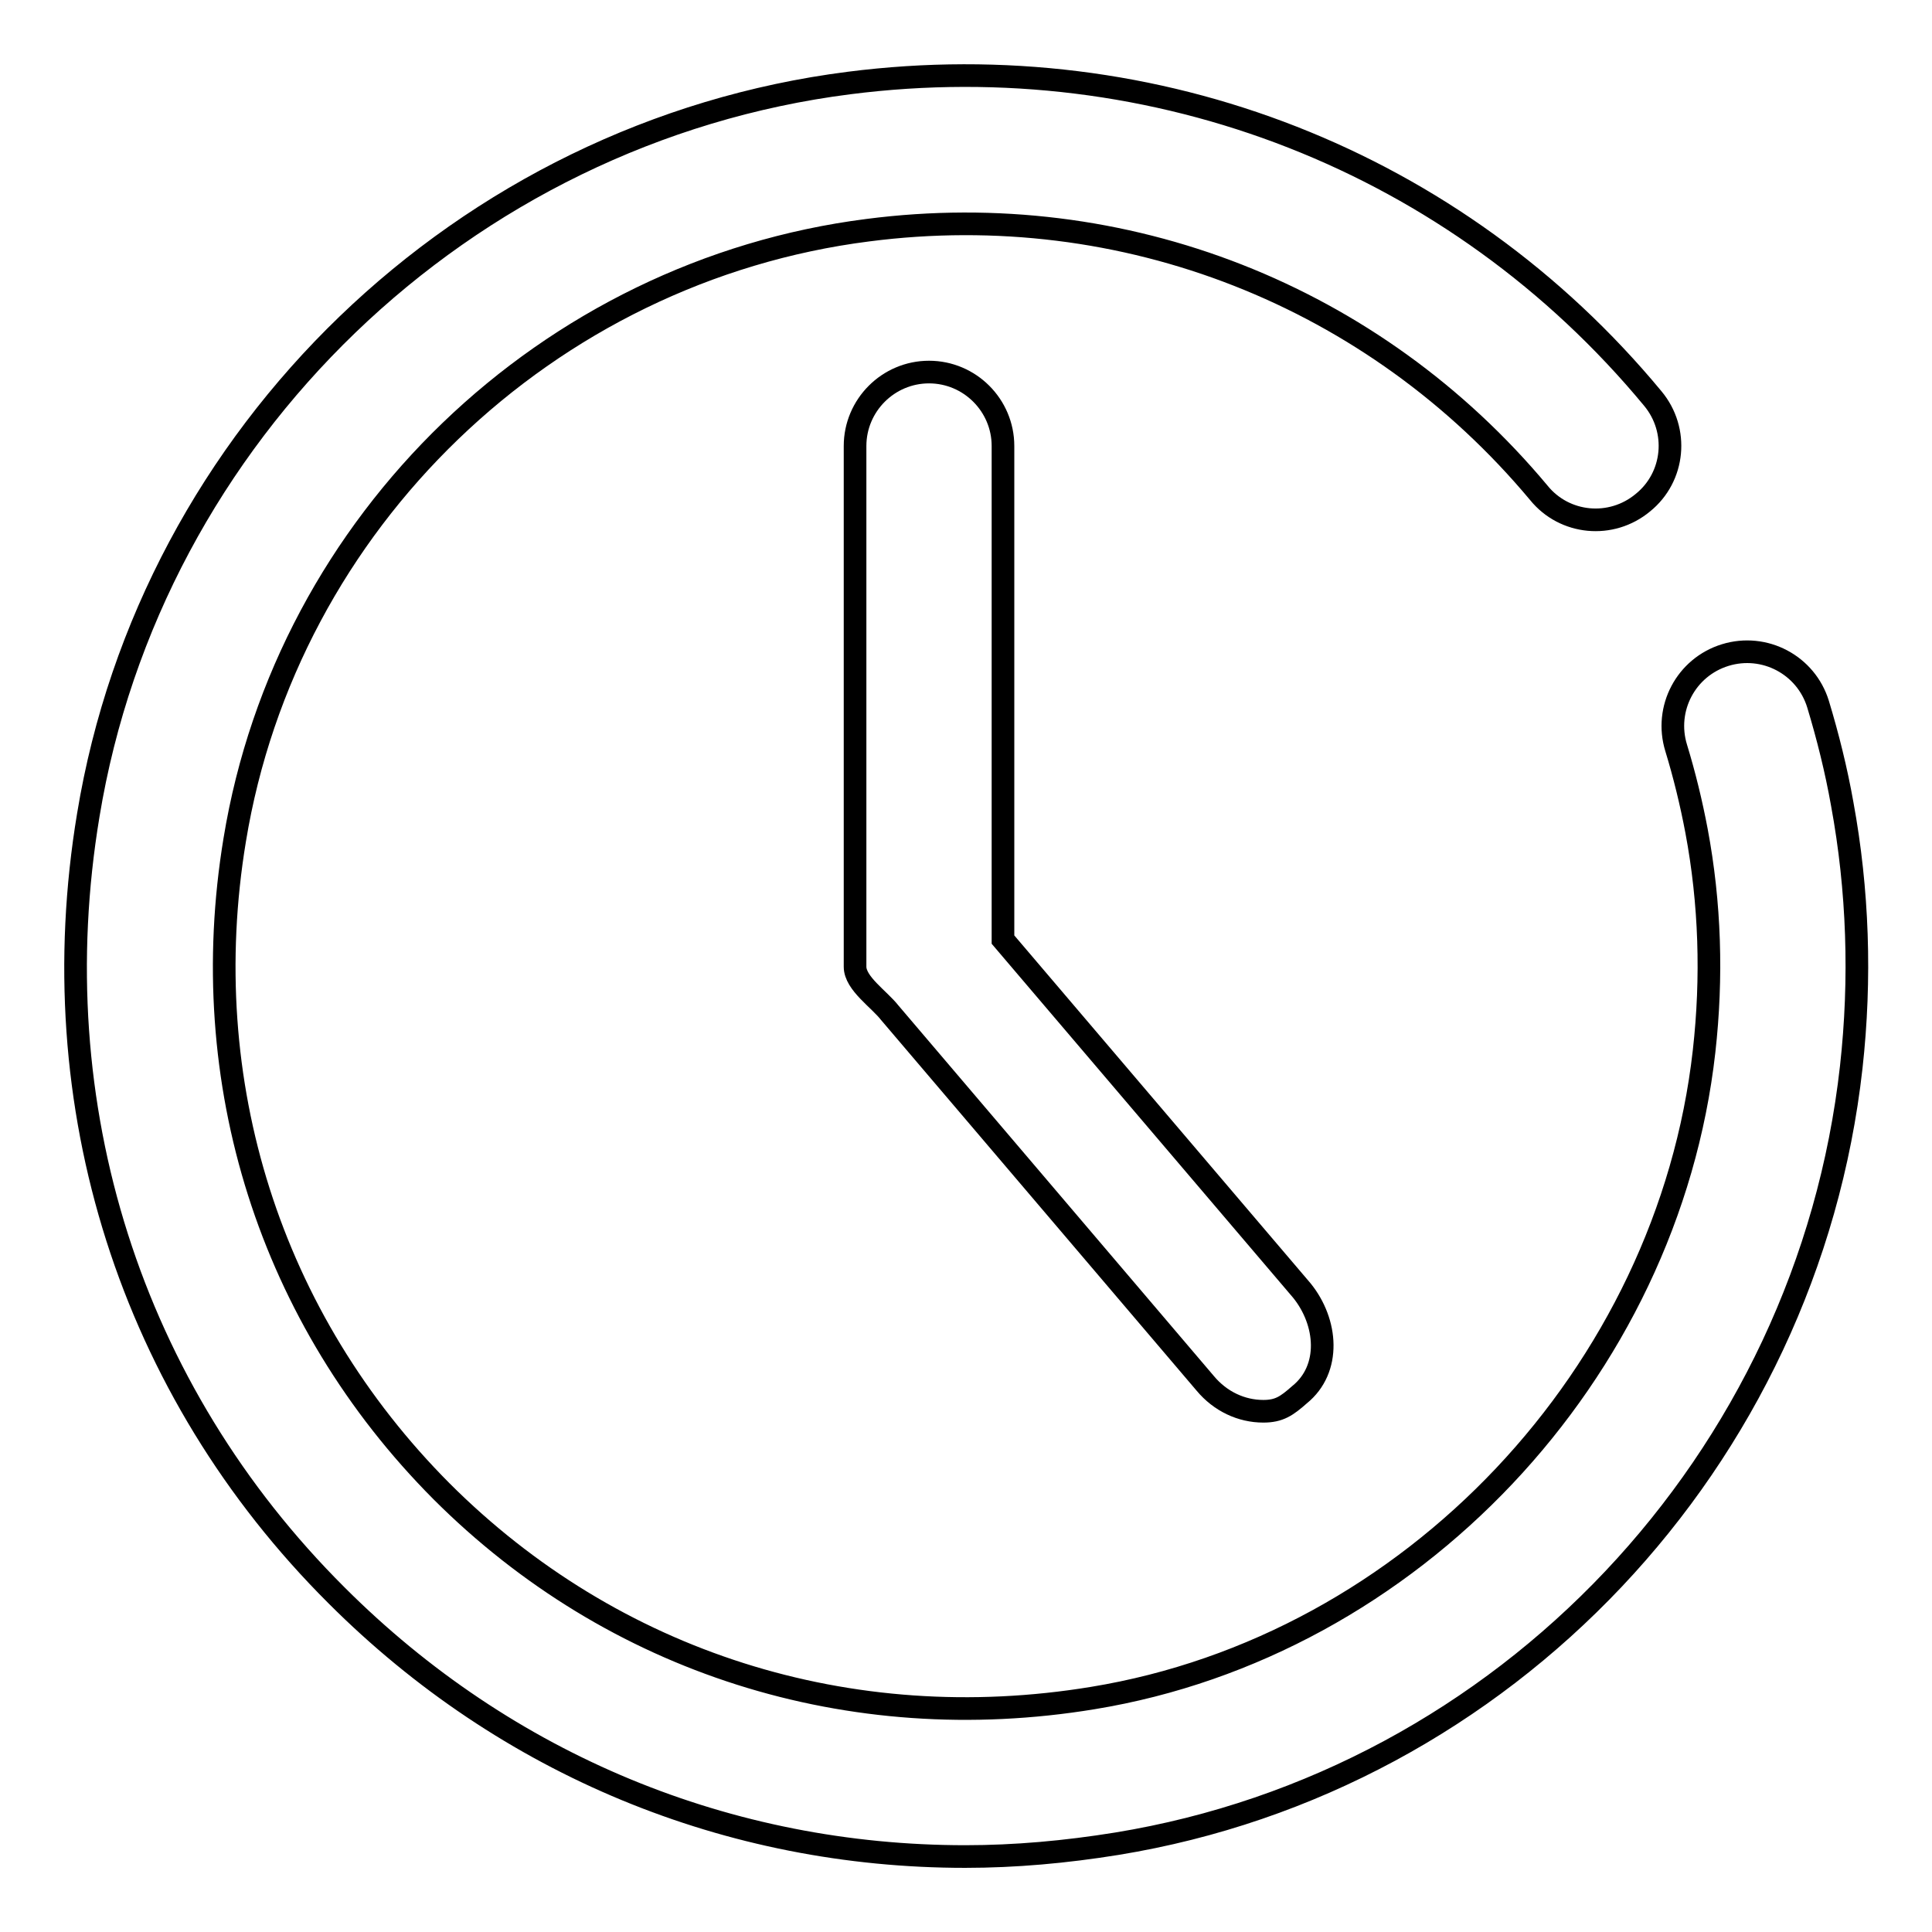
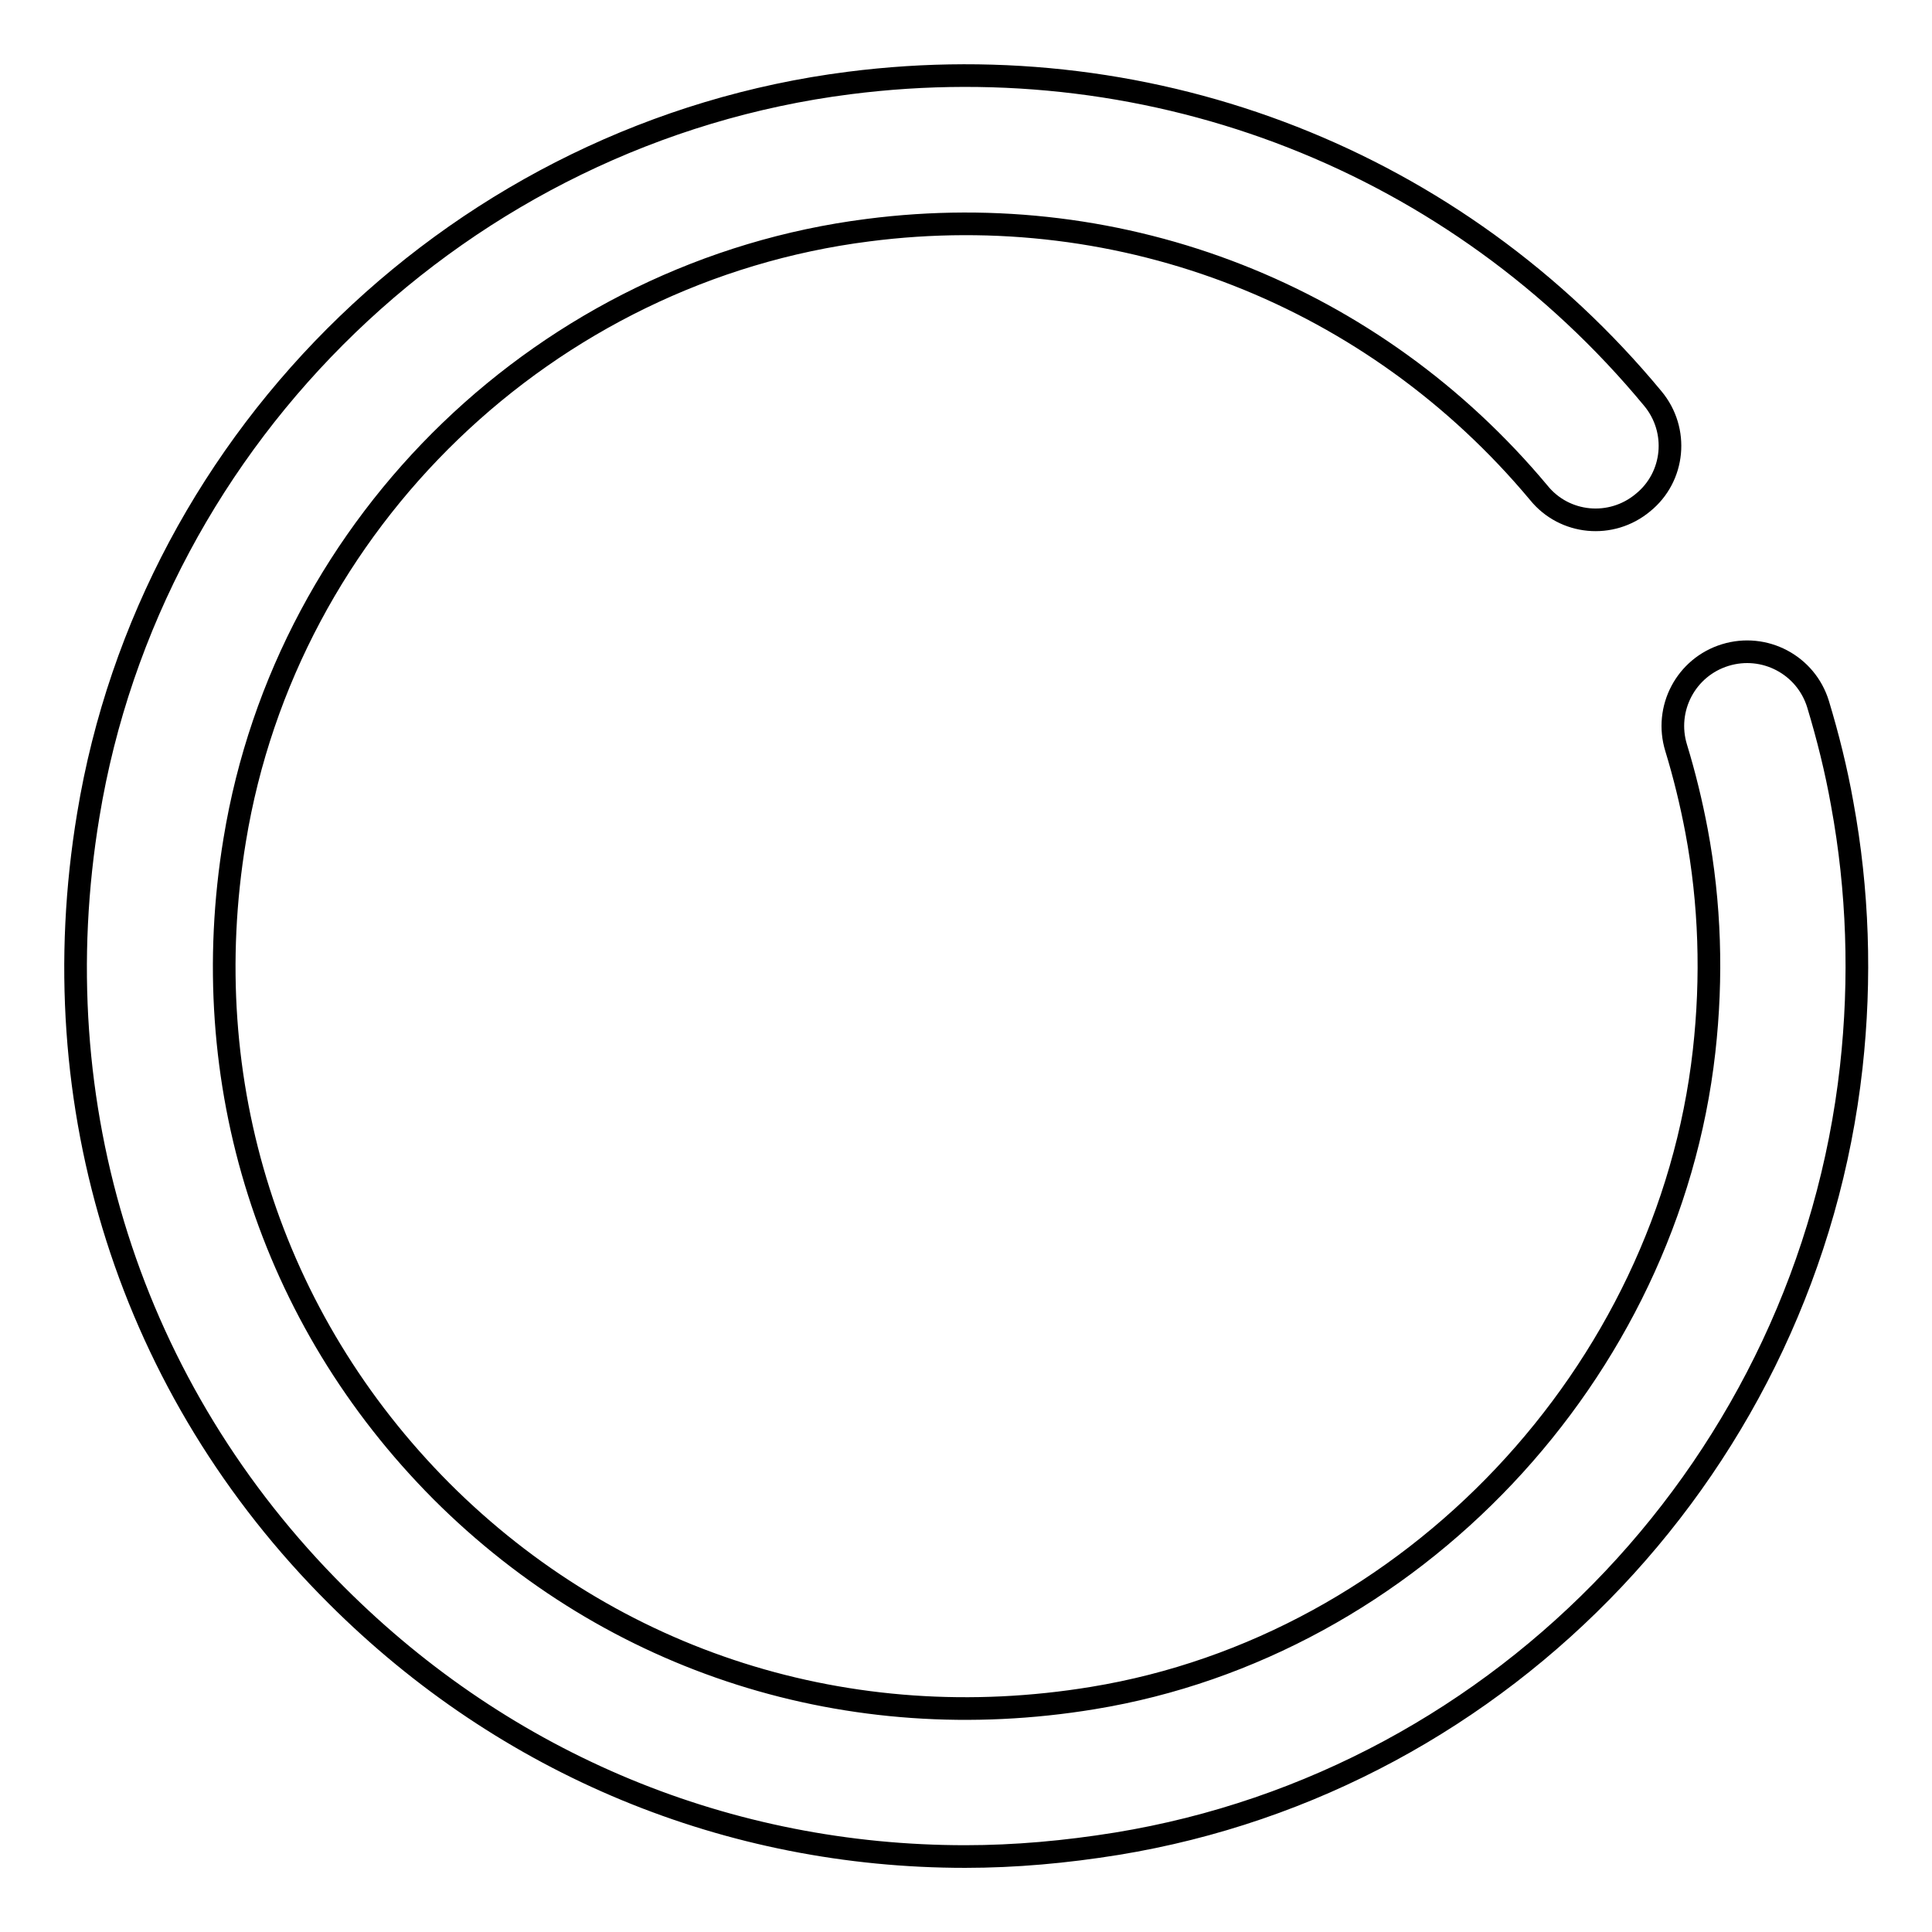
<svg xmlns="http://www.w3.org/2000/svg" version="1.1" x="0px" y="0px" viewBox="0 0 256 256" enable-background="new 0 0 256 256" xml:space="preserve">
  <g>
    <g>
-       <path stroke-width="3" fill-opacity="0" stroke="#000000" d="M167.4,187c-2.9,0-5.7-1.3-7.7-3.7l-41.8-49.1c-1.4-1.8-4.6-3.9-4.6-6.1V59.1c0-5.4,4.4-9.8,9.8-9.8c5.4,0,9.8,4.4,9.8,9.8v65.4l39.6,46.5c3.4,4.2,3.9,10.4-0.3,13.8C170.5,186.3,169.5,187,167.4,187z" />
      <path stroke-width="3" fill-opacity="0" stroke="#000000" d="M127.9,246c-31.3,0-60.8-12.1-83.3-34.6c-27.3-27.2-39.3-64.9-32.9-103.4C20,57.5,61.4,17.5,112.5,11c40.7-5.2,80.5,10.4,106.5,41.8c3.5,4.2,2.9,10.4-1.3,13.8c-4.2,3.5-10.4,2.9-13.8-1.3C182.1,39.2,149,26.1,115,30.5c-42.5,5.4-77,38.6-83.9,80.8c-5.3,32.1,4.7,63.5,27.4,86.3c22.7,22.7,54.1,32.7,86.3,27.4c42.2-6.9,76.2-43,81-85.7c1.1-9.8,0.8-19.6-1-29.2c-0.7-3.7-1.6-7.4-2.7-11c-1.6-5.2,1.3-10.7,6.5-12.3c5.2-1.6,10.7,1.3,12.3,6.5c1.3,4.3,2.4,8.7,3.2,13.2c2.1,11.4,2.5,23.2,1.2,34.9c-5.8,52.1-45.8,94.5-97.3,102.9C141.2,245.4,134.5,246,127.9,246z" />
    </g>
  </g>
</svg>